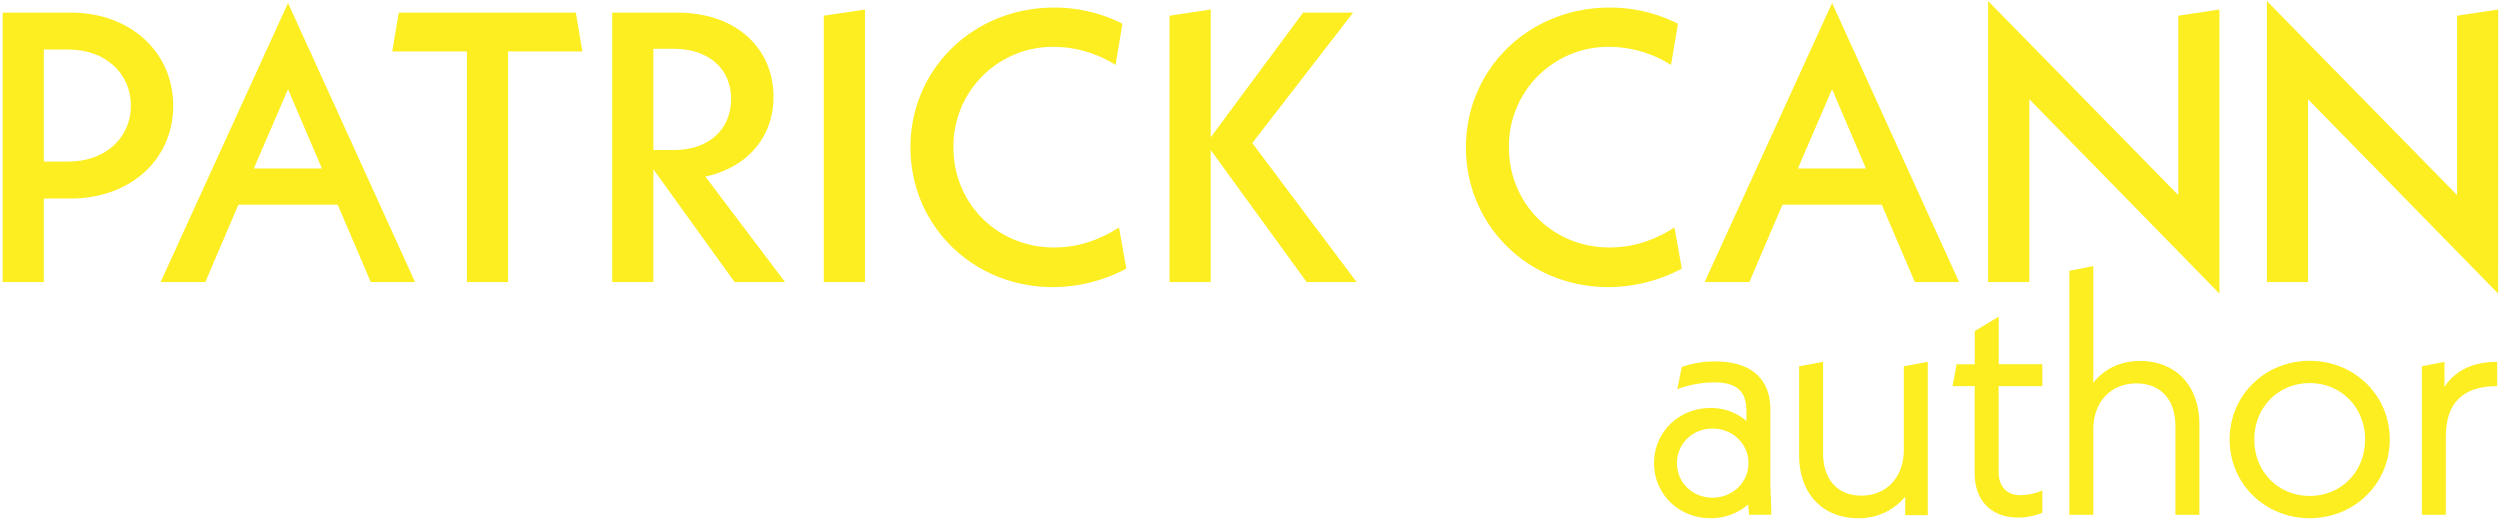
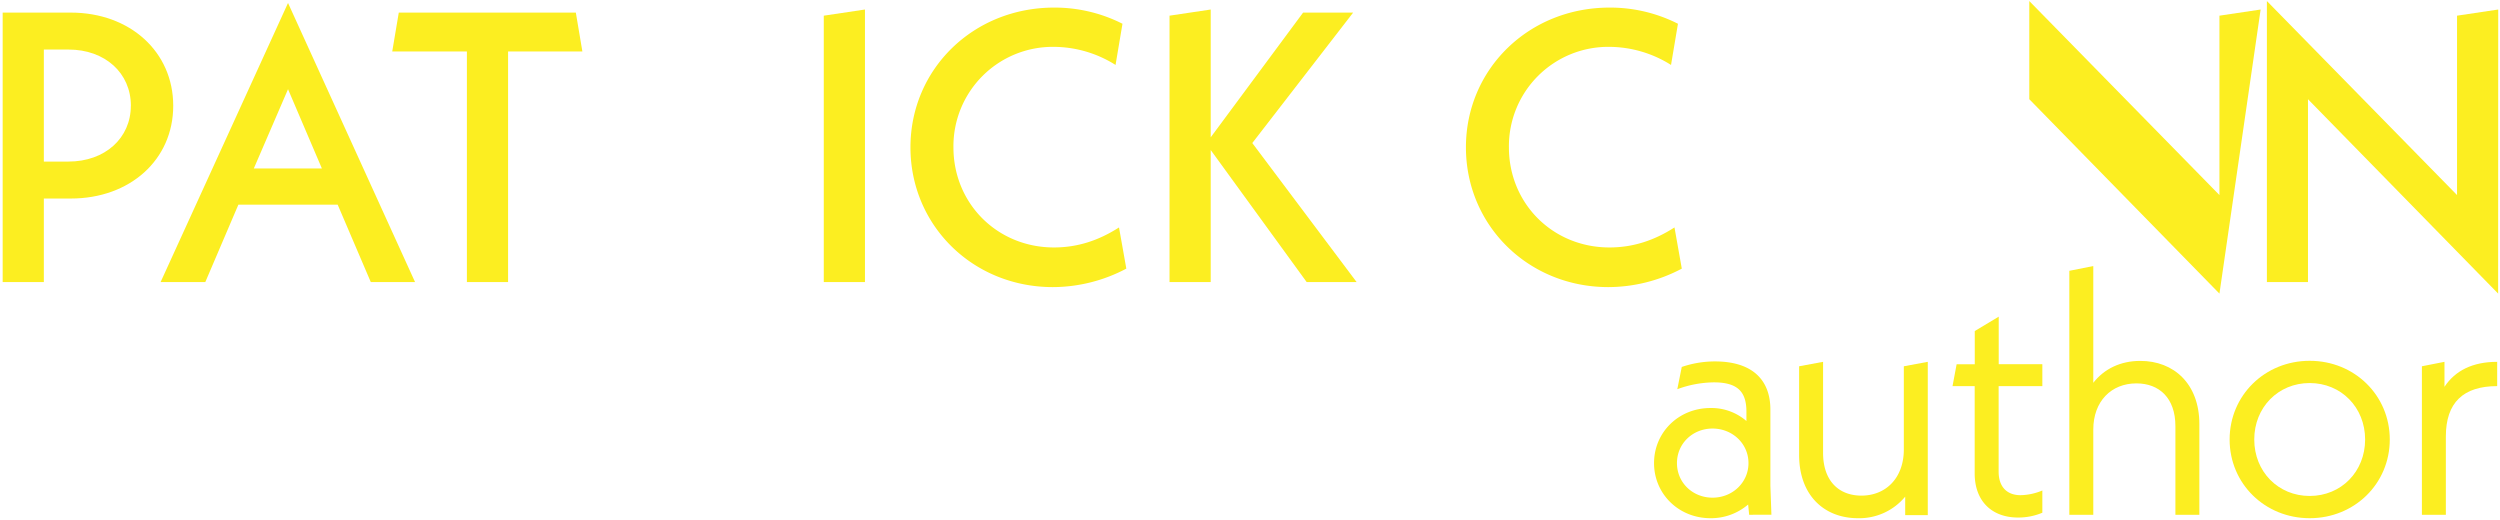
<svg xmlns="http://www.w3.org/2000/svg" viewBox="0 0 1169 243">
  <title>yellow</title>
  <path d="M81,49.45c0,25.2-20.16,43.38-47.88,43.38H20.5v39.06H1.25V5.89H33.1C60.82,5.89,81,24.25,81,49.45Zm-19.8,0c0-15.3-12.06-26.28-29.16-26.28H20.5V75.55H32C49.12,75.55,61.18,64.57,61.18,49.45Z" style="fill:#fcee21" />
  <path d="M157.9,95.71H111.46L96,131.89H75.1L134.68,1.39l59.4,130.5h-20.7Zm-7.38-16.92L134.68,41.71l-16,37.08Z" style="fill:#fcee21" />
  <path d="M237.58,24.07V131.89H218.32V24.07H183.41l3.06-18.18h82.79l3.06,18.18Z" style="fill:#fcee21" />
-   <path d="M343.51,131.89l-38-52.74v52.74H286.27V5.89h30.24c27.9,0,45.18,16.74,45.18,39.42,0,18.9-12.42,33.12-31.86,37.26l37.26,49.32Zm-38-61.74h9.54c16.74,0,26.82-9.9,26.82-23.94,0-13.68-10.08-23.4-26.82-23.4h-9.54Z" style="fill:#fcee21" />
  <path d="M385.2,7.33l19.26-2.88V131.89H385.2Z" style="fill:#fcee21" />
  <path d="M425.73,68.89c0-36.54,29.34-65.34,67.14-65.34a70.07,70.07,0,0,1,32,7.56l-3.24,19.26a54.51,54.51,0,0,0-28.8-8.46,46.45,46.45,0,0,0-47,47c0,26.28,20.52,46.8,47,46.8,11,0,20.88-3.24,30.42-9.36l3.42,19.26a73.77,73.77,0,0,1-34.38,8.64C454.89,134.23,425.73,105.43,425.73,68.89Z" style="fill:#fcee21" />
  <path d="M611,131.89,566.13,70.15v61.74H546.87V7.33l19.26-2.88V64.21l43.2-58.32h23.4l-47.16,61,48.78,65Z" style="fill:#fcee21" />
  <path d="M685.47,68.89c0-36.54,29.34-65.34,67.14-65.34a70.07,70.07,0,0,1,32,7.56l-3.24,19.26a54.51,54.51,0,0,0-28.8-8.46,46.45,46.45,0,0,0-47,47c0,26.28,20.52,46.8,47,46.8,11,0,20.88-3.24,30.42-9.36l3.42,19.26a73.77,73.77,0,0,1-34.38,8.64C714.63,134.23,685.47,105.43,685.47,68.89Z" style="fill:#fcee21" />
-   <path d="M879.9,95.71H833.46L818,131.89H797.1L856.68,1.39l59.4,130.5h-20.7Zm-7.38-16.92L856.68,41.71l-16,37.08Z" style="fill:#fcee21" />
-   <path d="M1037.81,137.29,948.9,46.39v85.5H929.64V.49l88.91,90.72V7.33l19.26-2.88Z" style="fill:#fcee21" />
+   <path d="M1037.81,137.29,948.9,46.39v85.5V.49l88.91,90.72V7.33l19.26-2.88Z" style="fill:#fcee21" />
  <path d="M1168.13,137.29l-88.92-90.9v85.5H1060V.49l88.91,90.72V7.33l19.26-2.88Z" style="fill:#fcee21" />
  <path d="M817.91,240.71l-.48-4.8a26.66,26.66,0,0,1-17.6,6.4c-14.88,0-26.4-11.36-26.4-25.76s11.52-25.76,26.4-25.76a25,25,0,0,1,16.8,6.08v-4.32c0-9.12-3.84-13.76-15.2-13.76a50.8,50.8,0,0,0-17.12,3.2l2.08-10.4A47.81,47.81,0,0,1,801.91,169c17.12,0,25.92,8.32,25.92,22.56v35.52l.48,13.6Zm-.32-24.16c0-9.12-7.52-16.16-16.8-16.16s-16.64,7-16.64,16.16,7.36,16.16,16.64,16.16C810.23,232.71,817.59,225.51,817.59,216.55Z" style="fill:#fcee21" />
  <path d="M901.43,169.19v71.68H890.87v-8.64a27.85,27.85,0,0,1-22.08,10.08c-15.84,0-27.52-10.72-27.52-29.6V171.27l11.2-2.08v42.56c0,13.12,7.36,20,17.92,20,11.52,0,19.84-8.32,19.84-21.6V171.27Z" style="fill:#fcee21" />
  <path d="M934.56,180.55v40c0,7.2,4,11,10.24,11A27.62,27.62,0,0,0,955,229.35v10.4A29,29,0,0,1,943.68,242c-12.32,0-20.32-7.68-20.32-20.64v-40.8H913l1.92-10.24h8.48V154.79l11.2-6.72v22.24H955v10.24Z" style="fill:#fcee21" />
  <path d="M1028.42,198.31v42.4h-11.2V199.27c0-13.12-7.52-20-18.24-20-11.68,0-20.16,8.32-20.16,21.6v39.84h-11.2V126.63l11.2-2.24V179c5.12-6.56,12.8-10.24,21.92-10.24C1016.42,168.71,1028.42,179.43,1028.42,198.31Z" style="fill:#fcee21" />
  <path d="M1042.57,205.51c0-20.64,16.48-36.8,37.44-36.8s37.45,16.16,37.45,36.8-16.49,36.8-37.45,36.8S1042.57,226.15,1042.57,205.51Zm63.36,0c0-15-11.2-26.4-25.92-26.4s-25.92,11.36-25.92,26.4,11.2,26.4,25.92,26.4S1105.93,220.55,1105.93,205.51Z" style="fill:#fcee21" />
  <path d="M1167.68,169.19v11.36c-15.84,0-24,7.68-24,23.52v36.64h-11.2V171.27l10.56-2.08v11.68C1148,173.35,1156.16,169.19,1167.68,169.19Z" style="fill:#fcee21" />
</svg>